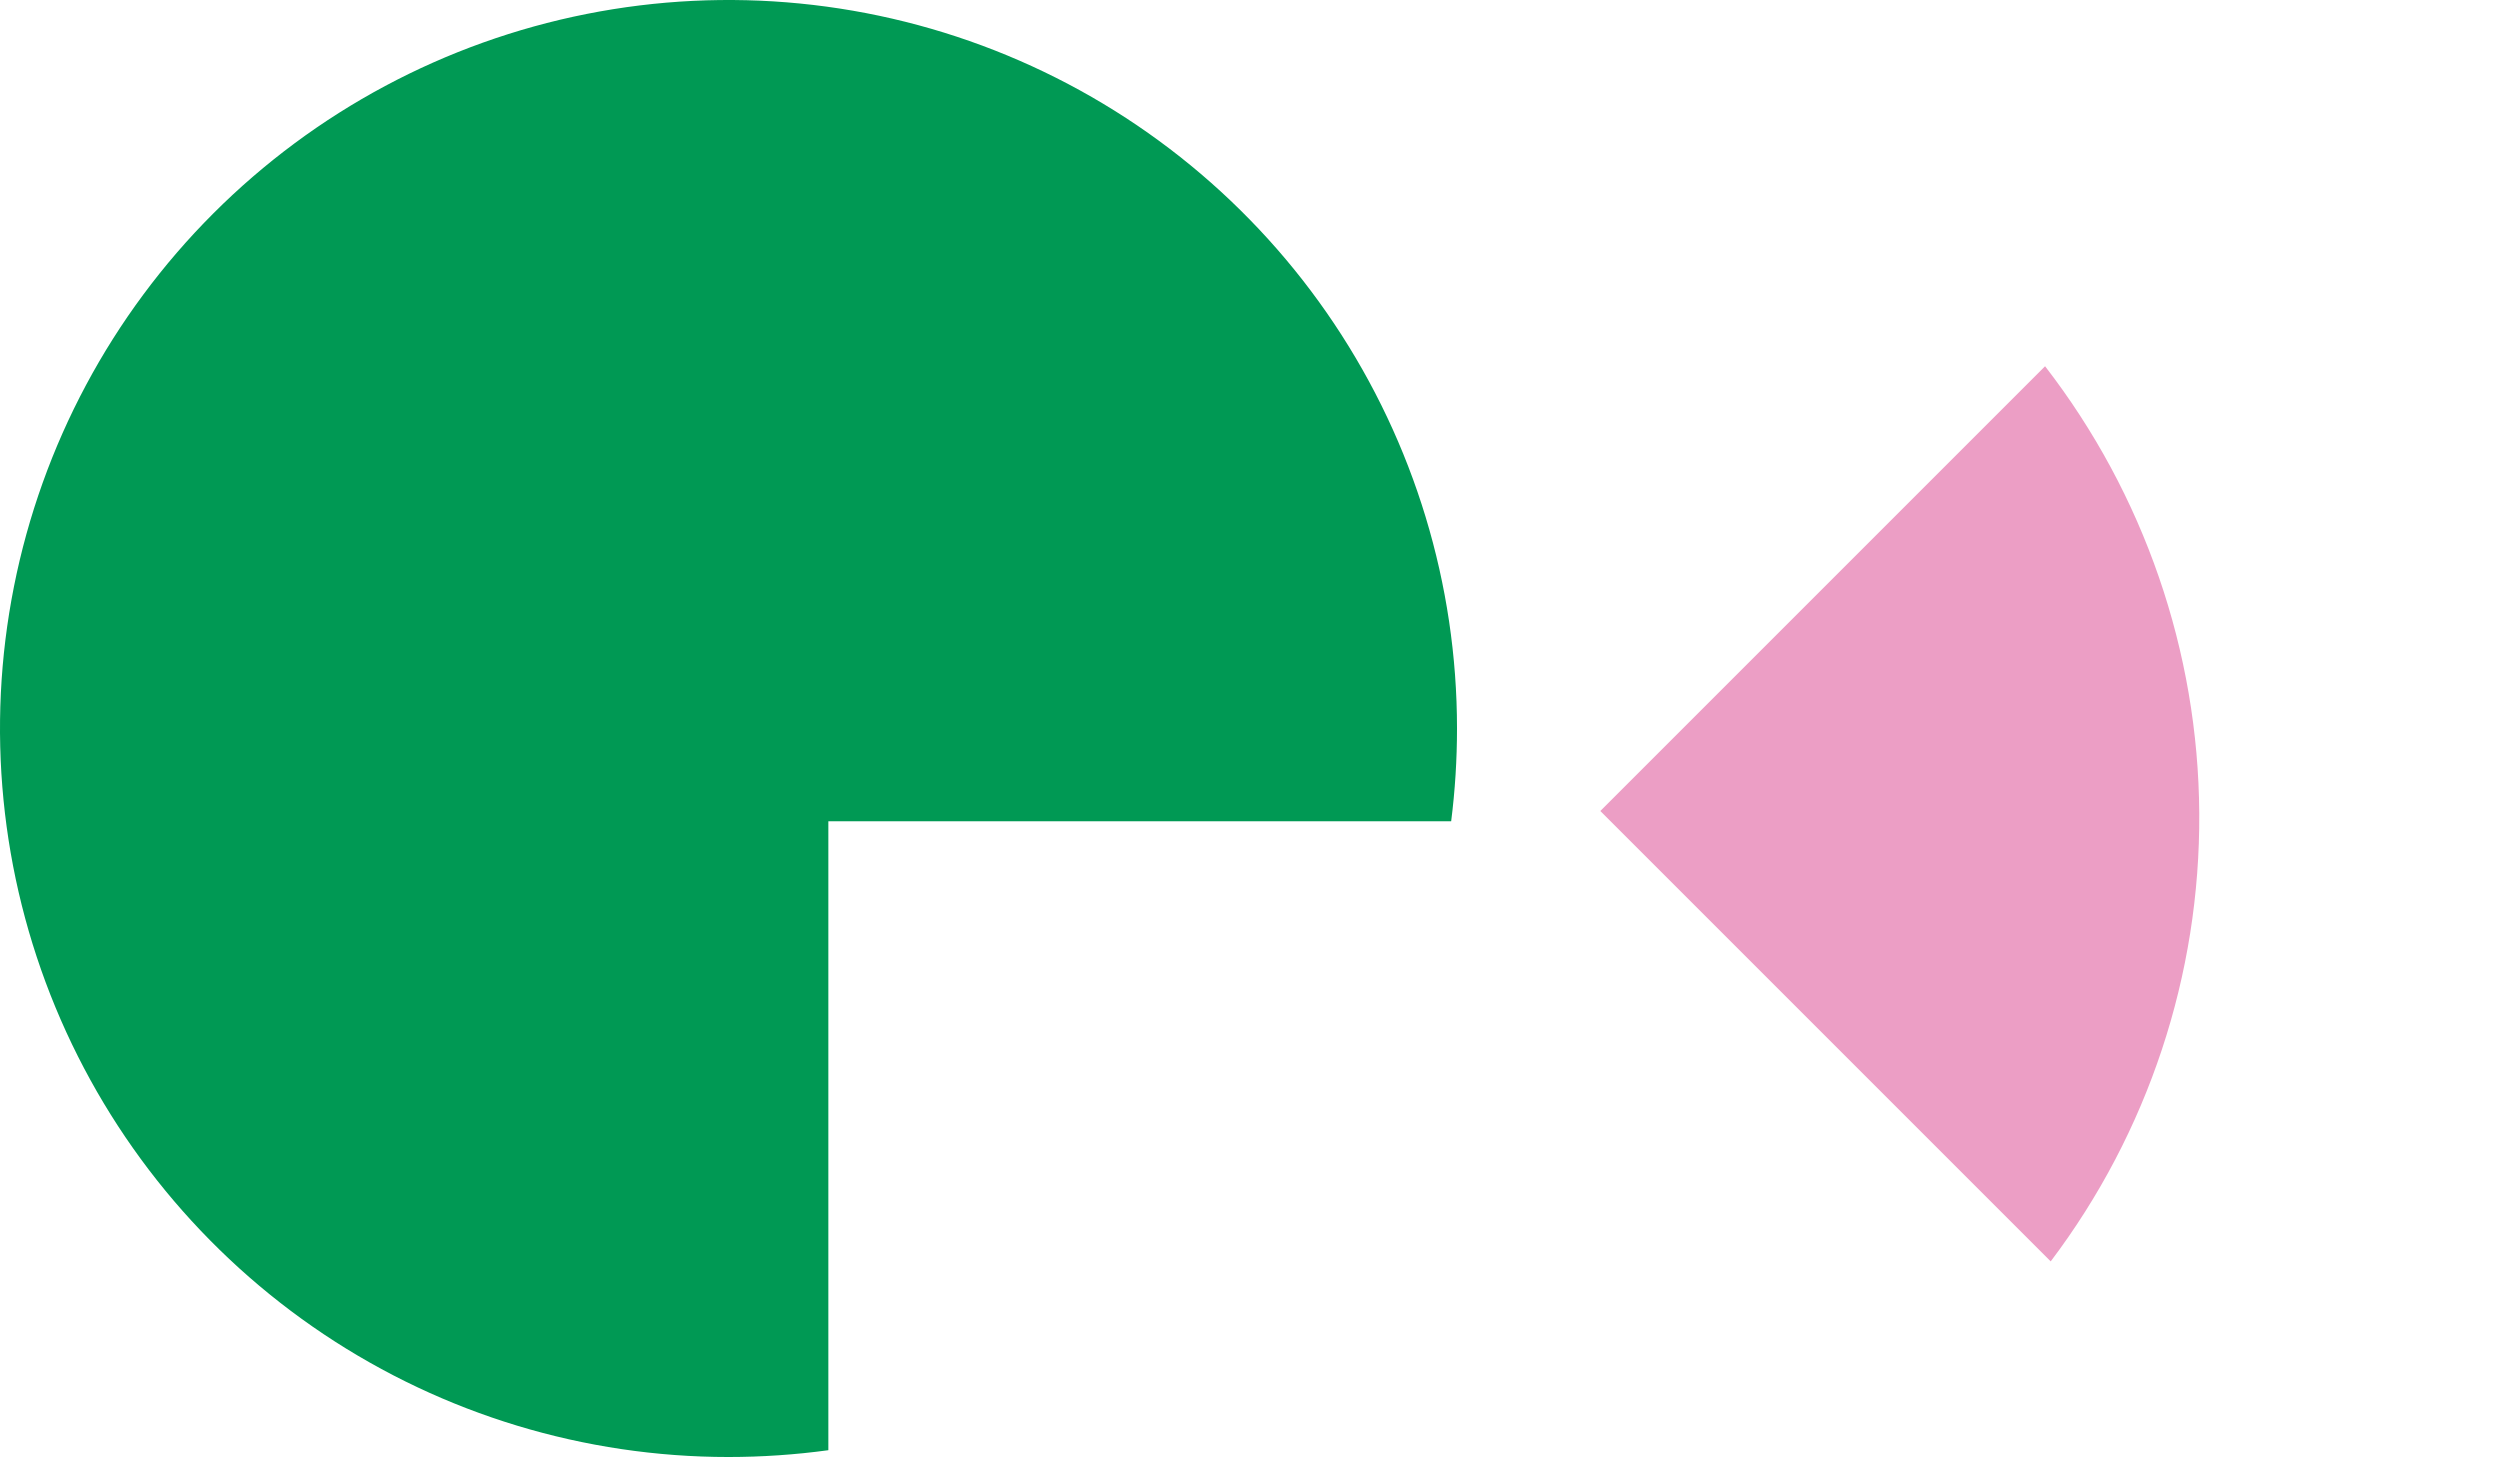
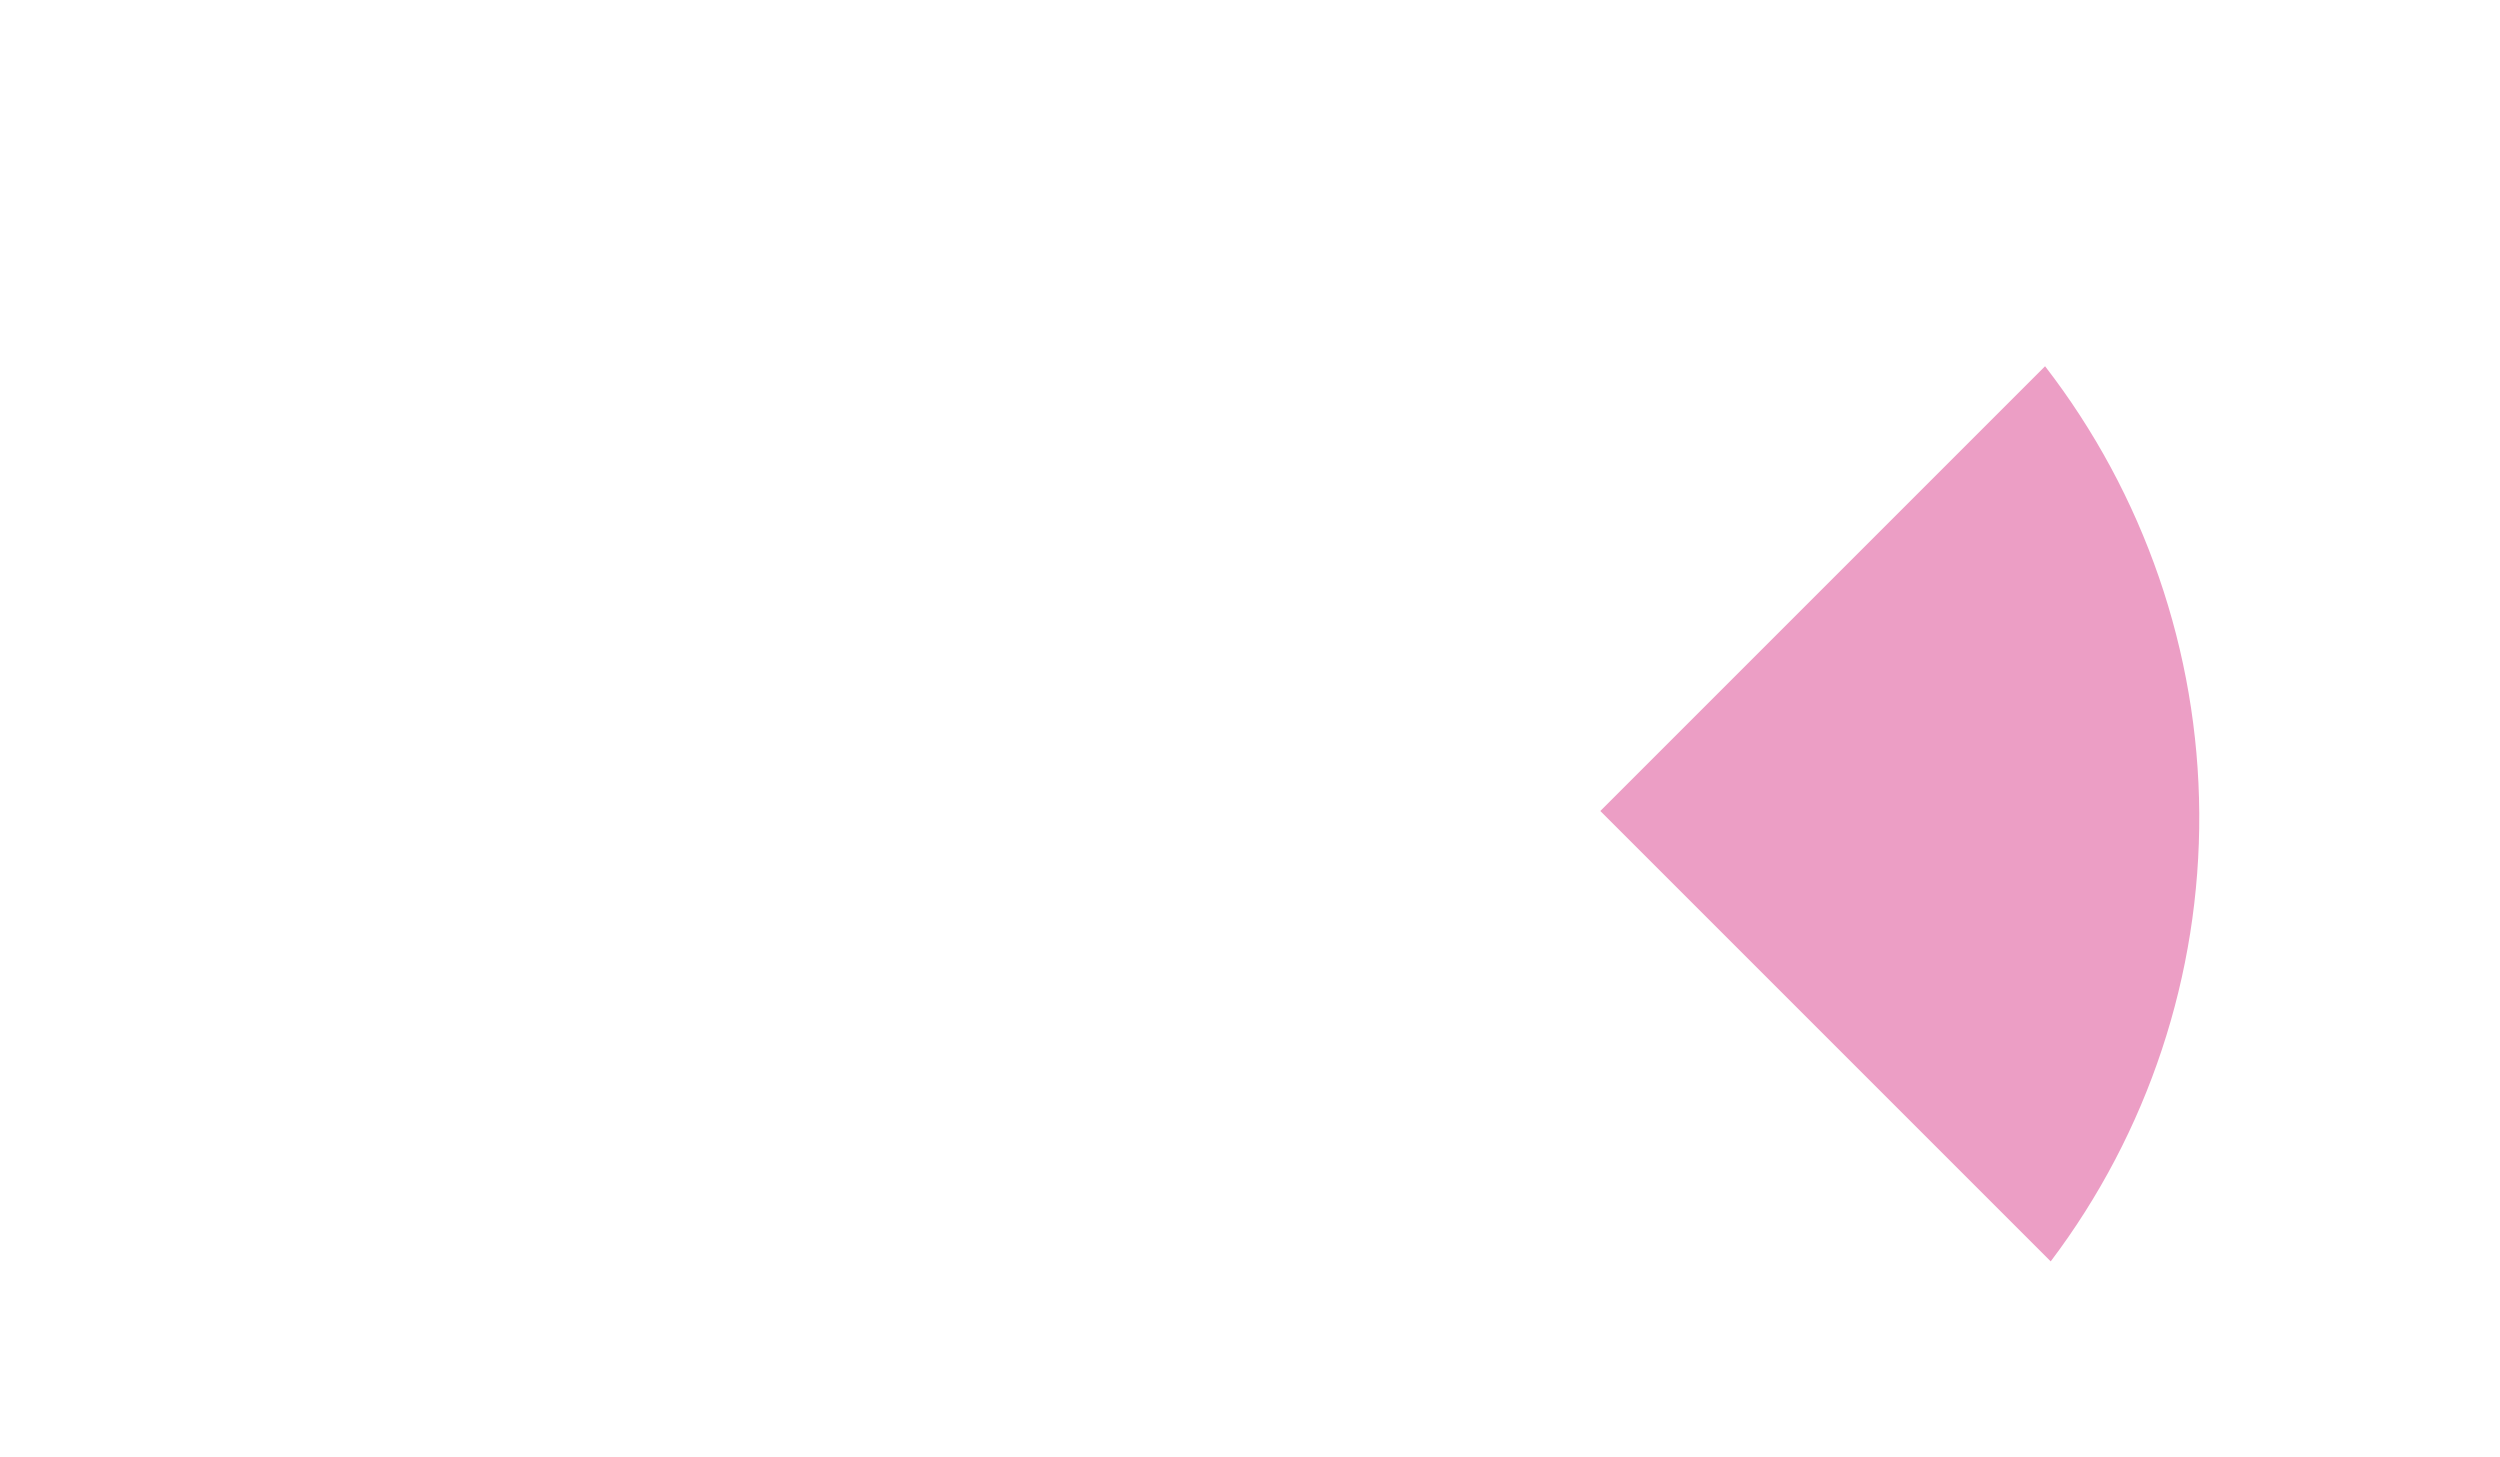
<svg xmlns="http://www.w3.org/2000/svg" width="314" height="183" viewBox="0 0 314 183" fill="none">
-   <path d="M183 91.5C183.001 95.394 182.756 99.284 182.267 103.147L104.041 103.147L104.041 182.146C99.885 182.713 95.695 182.998 91.5 183C73.403 183 55.712 177.634 40.665 167.579C25.618 157.525 13.89 143.235 6.965 126.516C0.04 109.796 -1.772 91.398 1.758 73.649C5.289 55.9 14.003 39.596 26.8 26.8C39.596 14.003 55.9 5.289 73.649 1.758C91.398 -1.772 109.796 0.04 126.516 6.965C143.235 13.89 157.525 25.618 167.579 40.665C177.634 55.712 183 73.403 183 91.5" fill="#009954" />
  <path d="M256.861 46C269.294 62.098 276.099 81.825 276.227 102.142C276.354 122.458 269.798 142.237 257.569 158.43L201 101.861L256.861 46Z" fill="#EC9EC5" />
</svg>